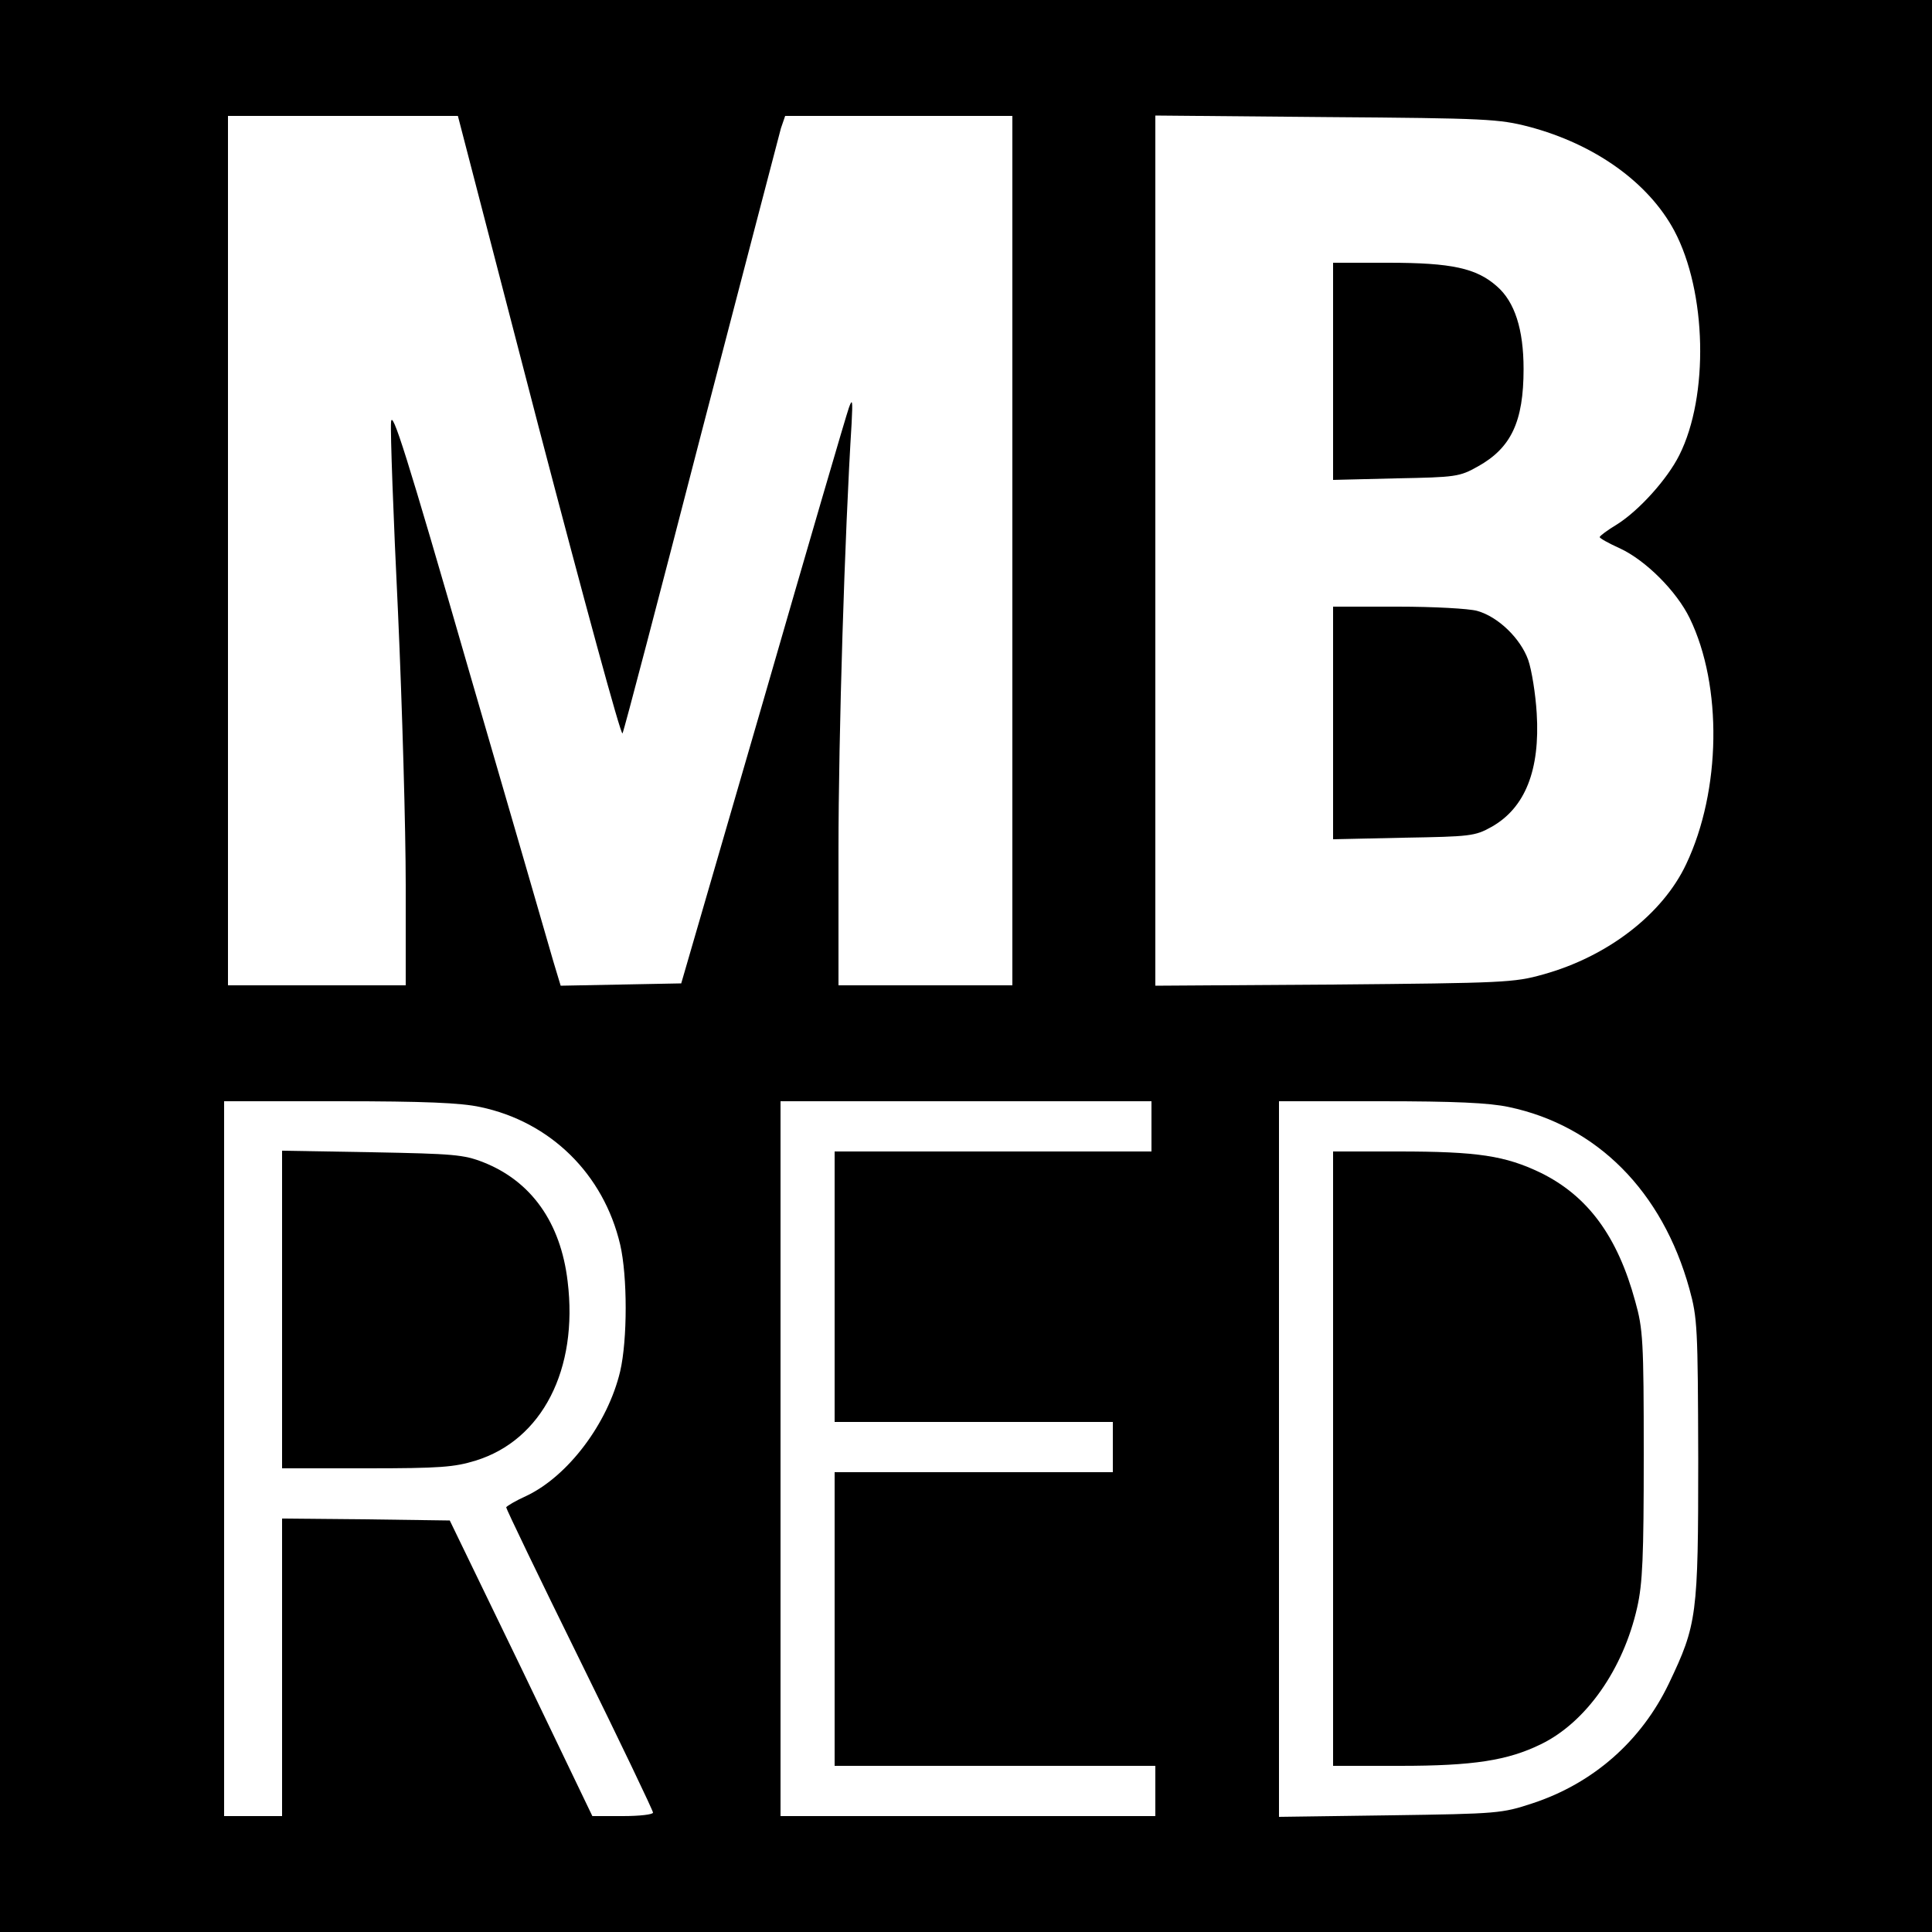
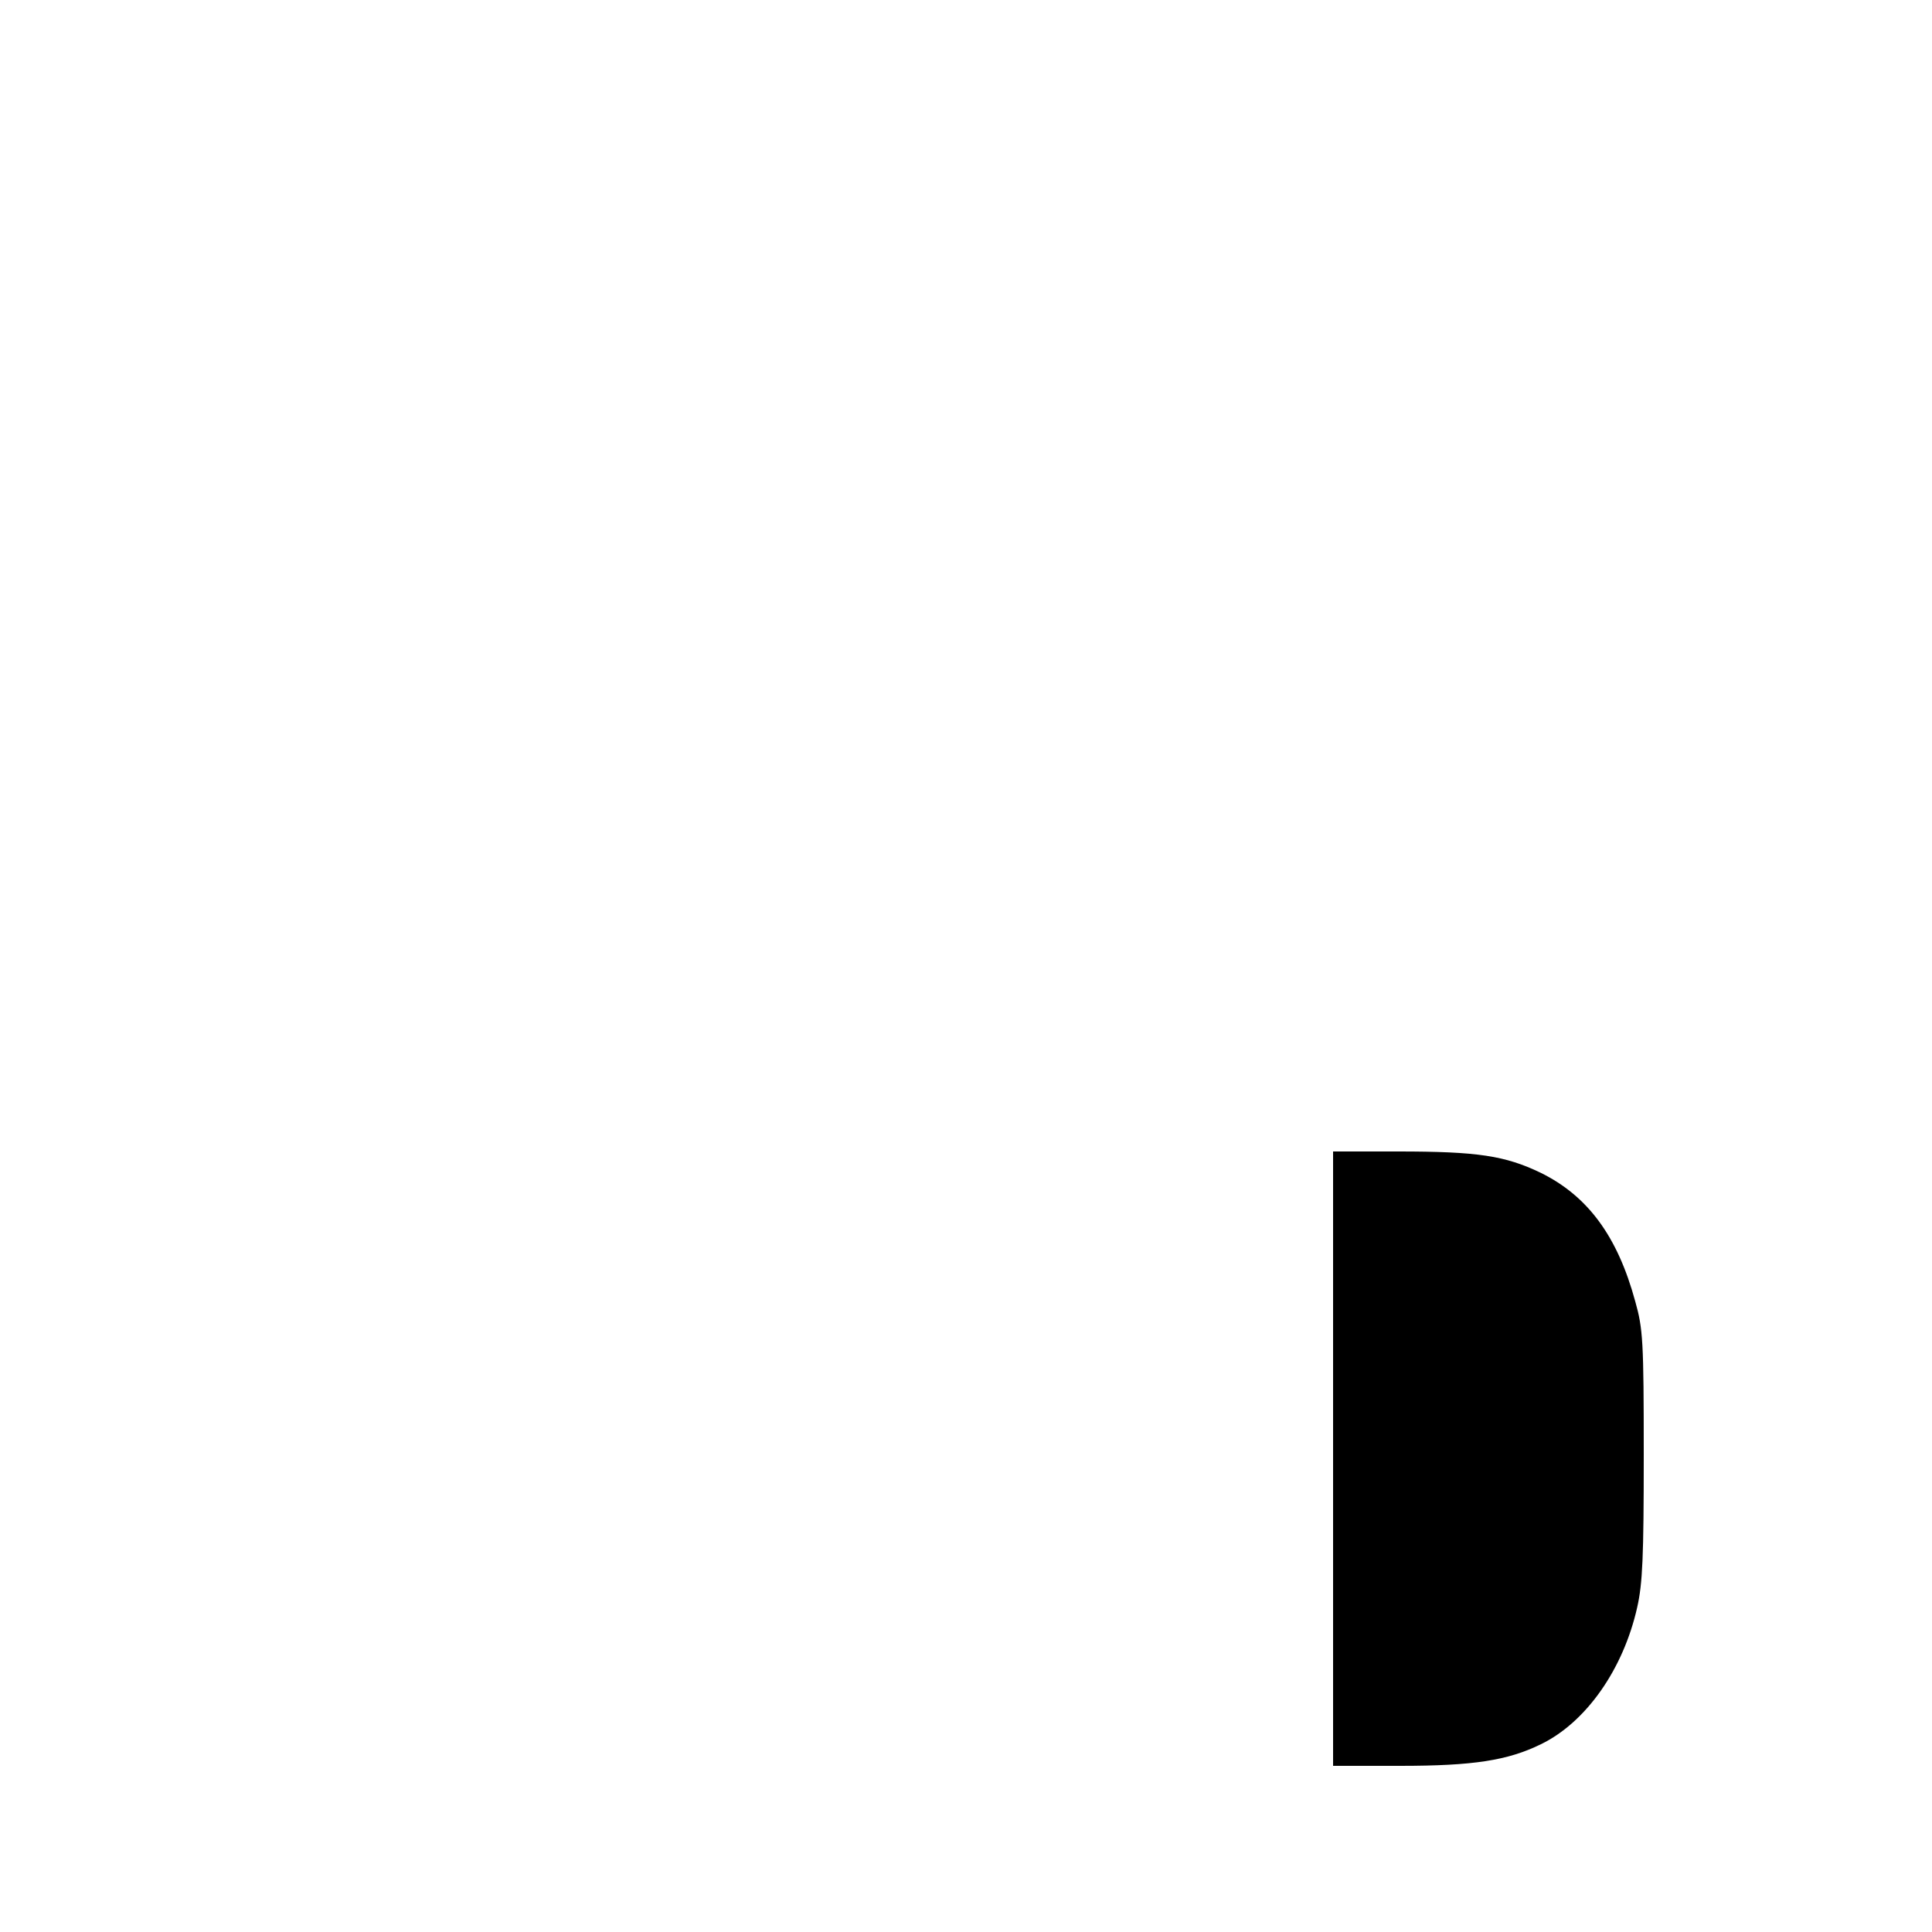
<svg xmlns="http://www.w3.org/2000/svg" version="1.0" width="500pt" height="500pt" viewBox="0 0 500 500" preserveAspectRatio="xMidYMid meet">
  <g transform="translate(0,500) scale(0.1,-0.1)" fill="#000000" stroke="none">
-     <path d="M0 2500 l0 -2500 2500 0 2500 0 0 2500 0 2500 -2500 0 -2500 0 0 -2500z m1394 1395 c116 -443 213 -800 217 -793 4 7 95 355 203 773 109 418 202 775 207 793 l11 32 294 0 294 0 0 -1125 0 -1125 -225 0 -225 0 0 351 c0 294 16 817 34 1104 3 59 2 65 -7 40 -6 -16 -106 -358 -222 -760 l-212 -730 -156 -3 -156 -3 -19 63 c-10 35 -108 373 -218 751 -163 565 -200 681 -202 644 -2 -24 6 -245 18 -491 11 -245 20 -563 20 -706 l0 -260 -230 0 -230 0 0 1125 0 1125 298 0 297 0 209 -805z m2563 777 c170 -45 309 -144 376 -269 84 -158 90 -428 13 -581 -31 -62 -104 -143 -161 -179 -25 -15 -45 -30 -45 -33 0 -3 23 -16 52 -29 67 -31 147 -111 181 -181 85 -175 81 -446 -9 -636 -61 -130 -204 -240 -371 -286 -74 -21 -103 -22 -540 -26 l-463 -3 0 1126 0 1126 443 -4 c414 -3 447 -5 524 -25z m-2714 -2537 c181 -38 319 -173 362 -356 19 -82 19 -246 0 -328 -32 -135 -135 -271 -242 -322 -29 -13 -52 -27 -53 -30 0 -4 85 -181 190 -394 105 -213 190 -391 190 -396 0 -5 -35 -9 -78 -9 l-79 0 -184 383 -185 382 -217 3 -217 2 0 -385 0 -385 -75 0 -75 0 0 925 0 925 298 0 c219 0 315 -4 365 -15z m1737 -50 l0 -65 -410 0 -410 0 0 -350 0 -350 360 0 360 0 0 -65 0 -65 -360 0 -360 0 0 -380 0 -380 415 0 415 0 0 -65 0 -65 -485 0 -485 0 0 925 0 925 480 0 480 0 0 -65z m925 50 c228 -48 397 -218 467 -470 21 -76 22 -100 23 -440 0 -406 -3 -429 -76 -582 -71 -148 -195 -258 -353 -310 -79 -26 -89 -27 -368 -31 l-288 -4 0 926 0 926 263 0 c191 0 281 -4 332 -15z" />
-     <path d="M3450 4039 l0 -281 163 4 c155 3 164 4 212 31 86 48 118 116 118 252 0 103 -23 174 -69 214 -53 47 -117 61 -281 61 l-143 0 0 -281z" />
-     <path d="M3450 3129 l0 -301 183 4 c172 3 184 4 227 28 87 49 126 147 117 294 -3 50 -13 112 -22 138 -20 56 -78 112 -132 127 -21 6 -113 11 -205 11 l-168 0 0 -301z" />
-     <path d="M730 1611 l0 -411 219 0 c190 0 227 3 282 20 172 53 266 236 238 464 -18 152 -94 259 -218 308 -51 20 -77 22 -288 26 l-233 4 0 -411z" />
    <path d="M3450 1225 l0 -795 173 0 c191 0 279 14 365 56 117 57 213 194 249 354 14 62 17 130 17 395 0 295 -2 326 -22 397 -46 169 -123 273 -245 333 -92 44 -162 55 -369 55 l-168 0 0 -795z" />
  </g>
</svg>